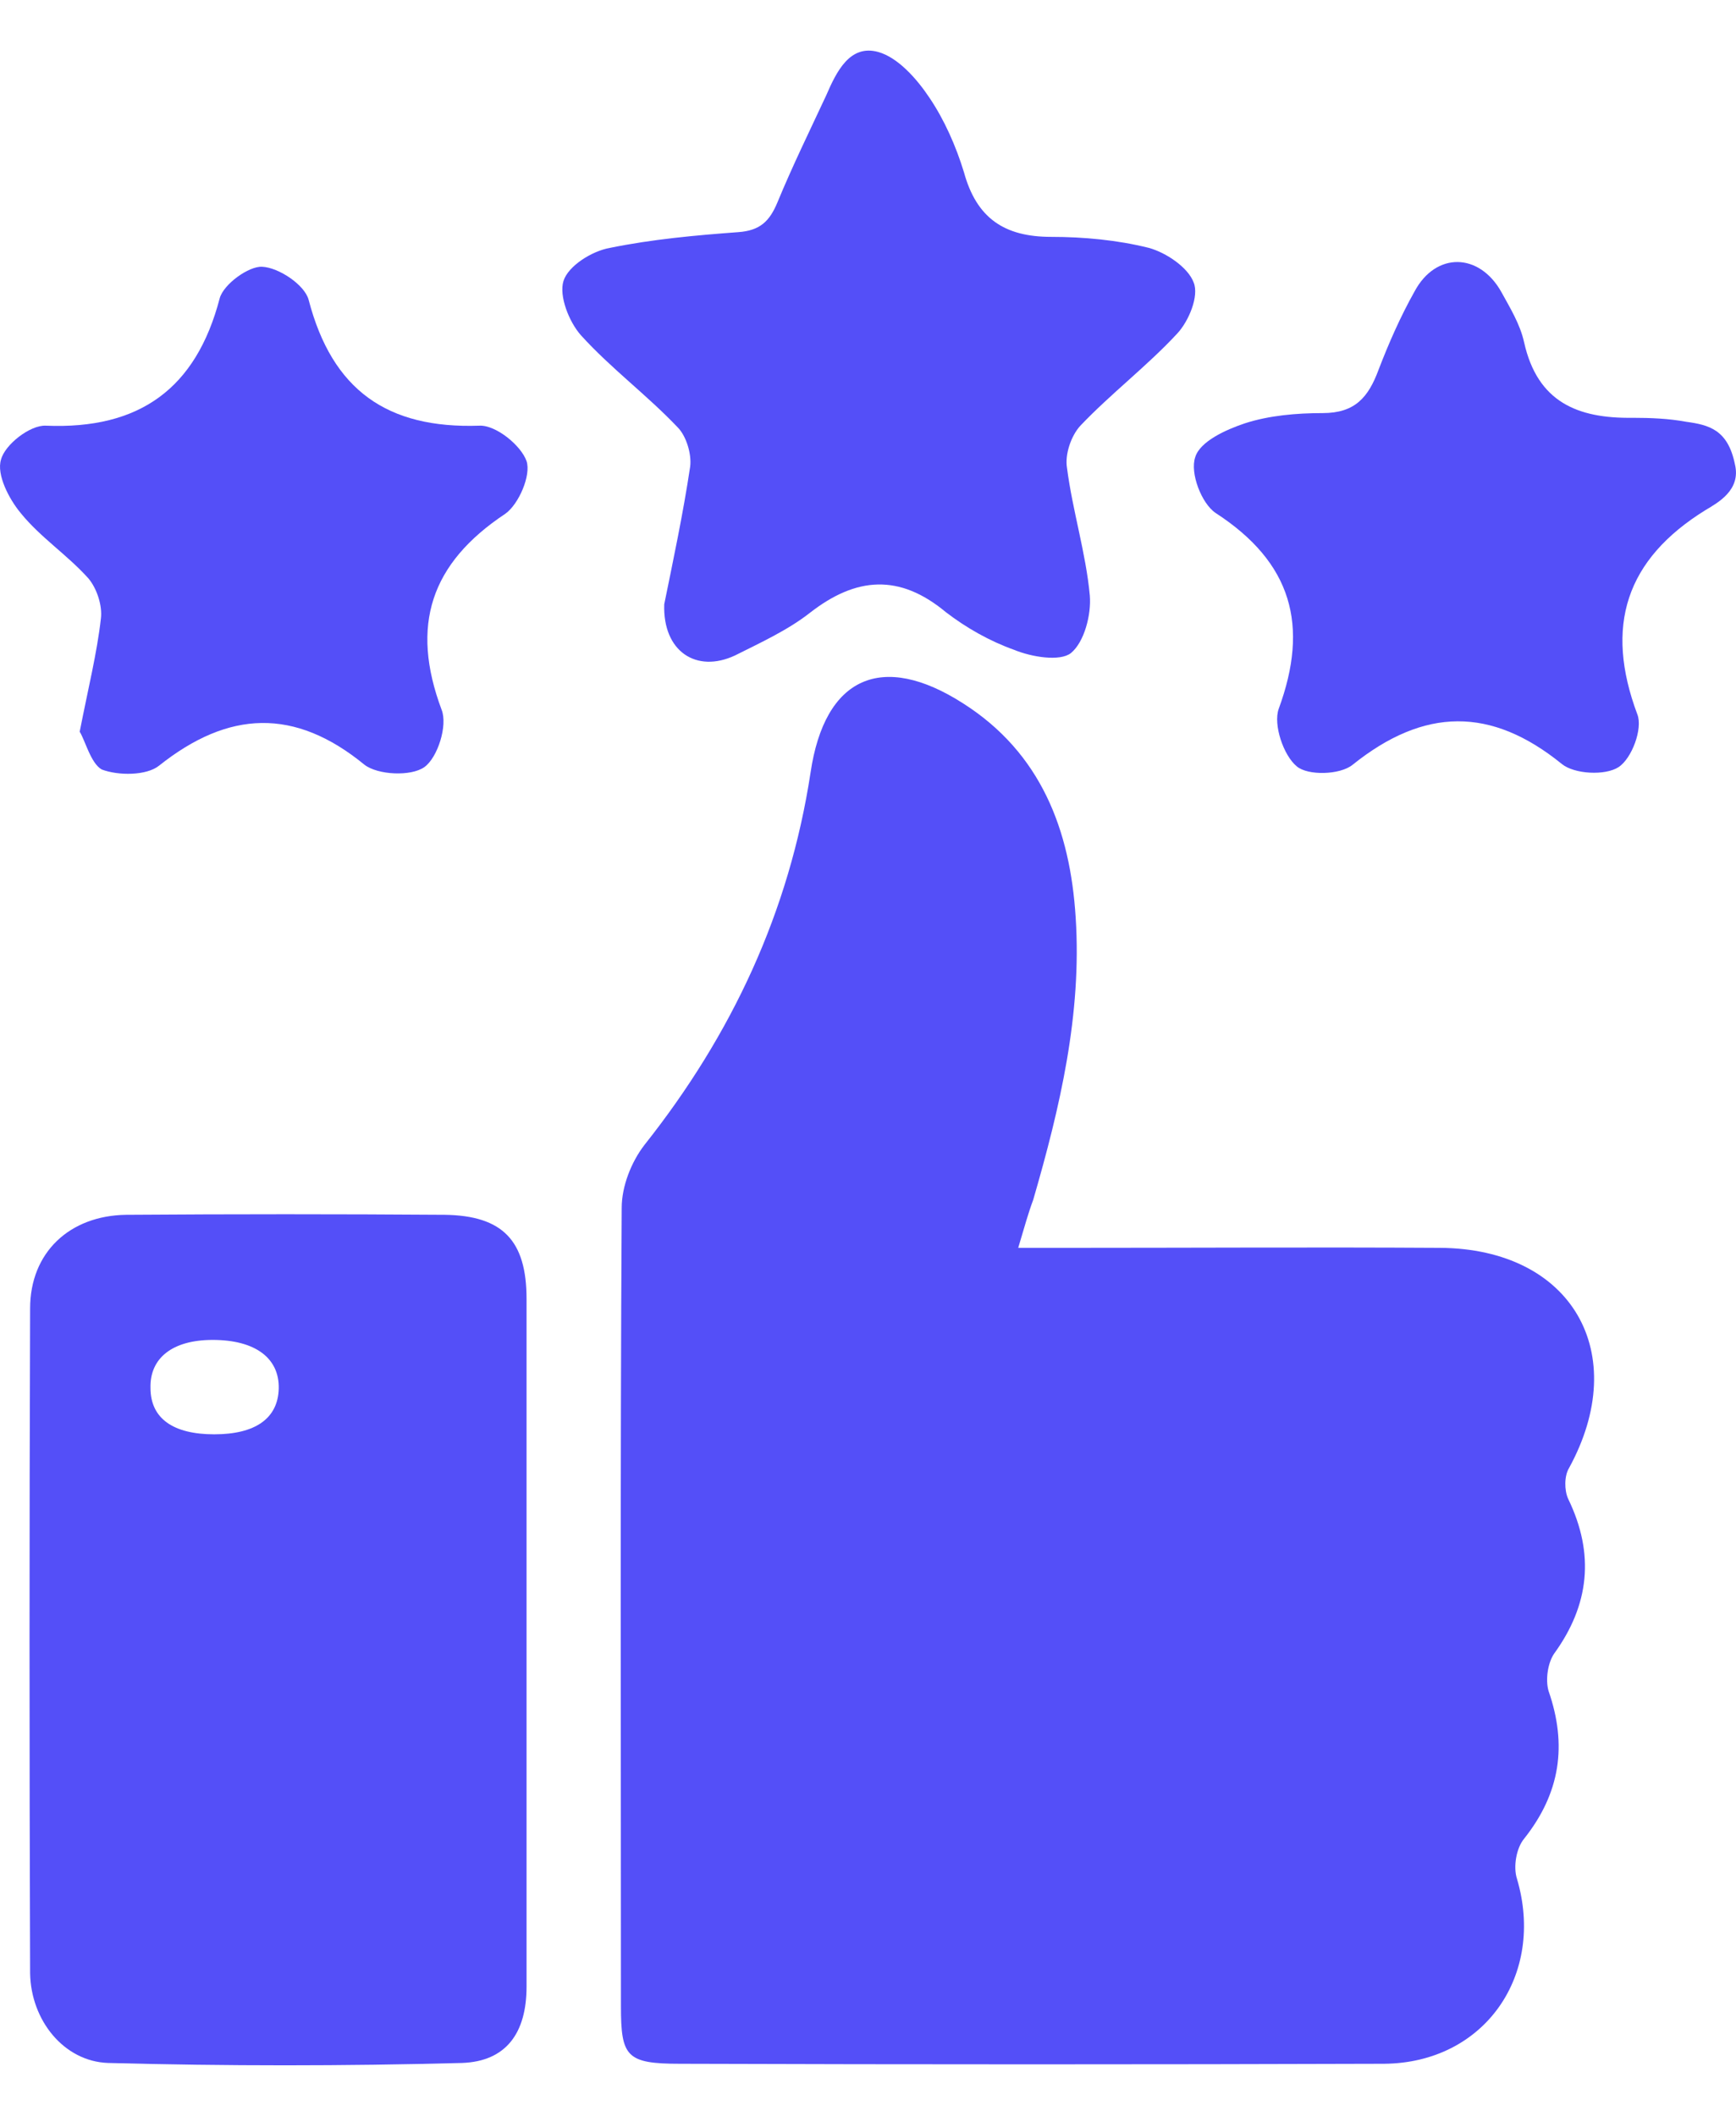
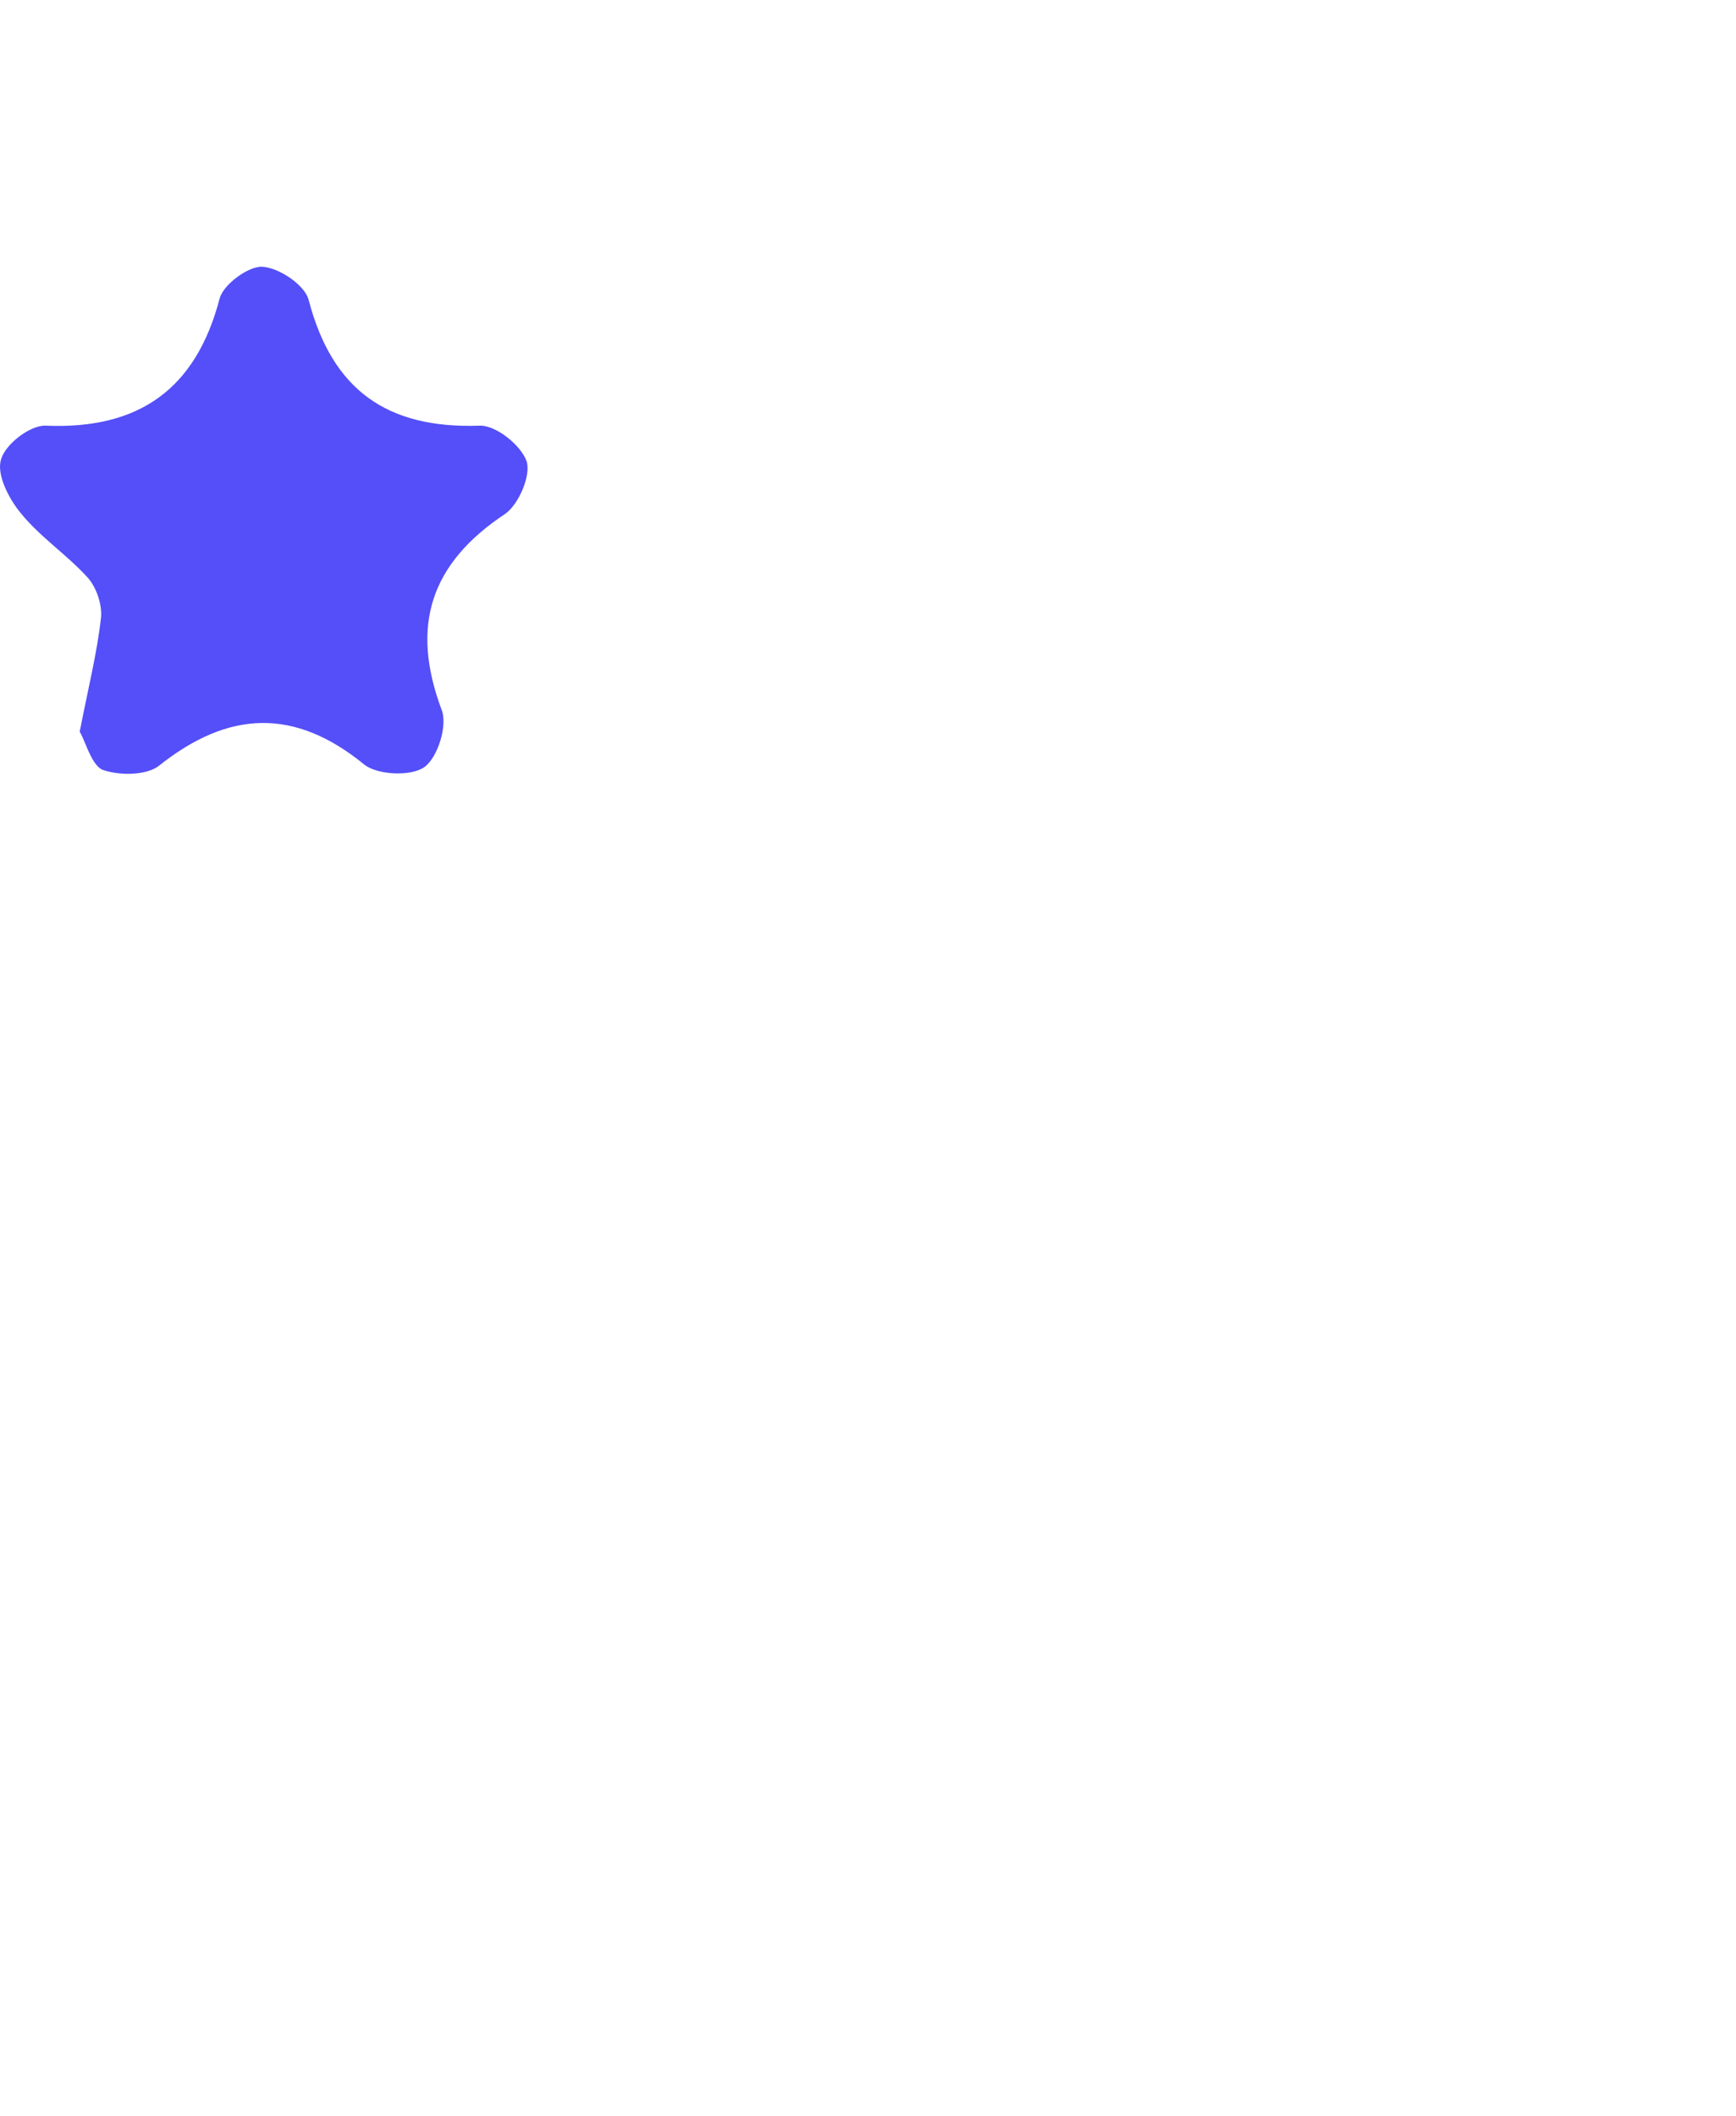
<svg xmlns="http://www.w3.org/2000/svg" width="32" height="39" viewBox="0 0 32 39" fill="none">
  <g id="Group">
-     <path id="Vector" d="M18.769 23C19.132 23 19.393 23 19.654 23C21.945 23 24.251 22.986 26.542 23C28.979 23.015 30.081 24.944 28.921 27.061C28.834 27.206 28.834 27.467 28.906 27.626C29.399 28.642 29.298 29.584 28.645 30.483C28.529 30.657 28.486 30.962 28.544 31.165C28.892 32.166 28.761 33.05 28.094 33.891C27.949 34.065 27.891 34.413 27.963 34.631C28.486 36.4 27.369 38.024 25.513 38.039C21.191 38.053 16.855 38.053 12.534 38.039C11.547 38.039 11.446 37.908 11.446 36.98C11.446 32.078 11.431 27.162 11.46 22.261C11.46 21.869 11.634 21.42 11.881 21.101C13.491 19.07 14.549 16.808 14.941 14.241C15.202 12.472 16.261 12.008 17.754 12.965C19.19 13.879 19.727 15.3 19.828 16.91C19.944 18.693 19.538 20.419 19.045 22.116C18.958 22.348 18.885 22.609 18.769 23Z" fill="#544FF8" />
-     <path id="Vector_2" d="M9.706 30.237C9.706 32.368 9.706 34.486 9.706 36.617C9.706 37.473 9.329 37.995 8.517 38.024C6.341 38.082 4.166 38.082 1.991 38.024C1.179 37.995 0.57 37.241 0.555 36.371C0.541 32.282 0.541 28.206 0.555 24.117C0.555 23.087 1.28 22.406 2.325 22.391C4.282 22.377 6.24 22.377 8.198 22.391C9.271 22.406 9.706 22.87 9.706 23.943C9.706 26.031 9.706 28.134 9.706 30.237ZM3.949 26.437C4.703 26.437 5.123 26.147 5.138 25.596C5.152 25.031 4.703 24.697 3.92 24.697C3.18 24.697 2.76 25.031 2.774 25.582C2.774 26.147 3.195 26.437 3.949 26.437Z" fill="#544FF8" />
-     <path id="Vector_3" d="M12.244 11.138C12.403 10.355 12.592 9.47 12.722 8.6C12.751 8.368 12.65 8.035 12.49 7.875C11.925 7.28 11.258 6.787 10.707 6.178C10.489 5.932 10.3 5.453 10.387 5.178C10.474 4.902 10.909 4.627 11.243 4.569C12.026 4.409 12.824 4.337 13.607 4.279C14.013 4.25 14.187 4.076 14.332 3.727C14.607 3.06 14.927 2.408 15.231 1.755C15.419 1.32 15.666 0.813 16.188 0.958C16.551 1.059 16.899 1.451 17.131 1.799C17.406 2.205 17.624 2.698 17.769 3.176C18.001 4.018 18.508 4.366 19.378 4.366C19.973 4.366 20.597 4.424 21.177 4.569C21.496 4.656 21.902 4.931 22.003 5.207C22.105 5.453 21.916 5.917 21.699 6.149C21.148 6.744 20.481 7.251 19.915 7.846C19.741 8.035 19.625 8.383 19.669 8.629C19.77 9.412 20.017 10.195 20.089 10.978C20.118 11.326 19.988 11.834 19.741 12.037C19.538 12.197 19.016 12.11 18.697 11.979C18.247 11.819 17.812 11.573 17.435 11.283C16.58 10.572 15.782 10.63 14.927 11.297C14.52 11.616 14.013 11.848 13.549 12.081C12.838 12.414 12.215 12.008 12.244 11.138Z" fill="#544FF8" />
    <path id="Vector_4" d="M1.469 13.487C1.628 12.675 1.788 12.037 1.86 11.399C1.889 11.167 1.788 10.848 1.628 10.659C1.237 10.224 0.744 9.905 0.381 9.456C0.164 9.195 -0.068 8.745 0.019 8.47C0.091 8.194 0.555 7.831 0.845 7.846C2.571 7.918 3.615 7.164 4.05 5.497C4.123 5.236 4.587 4.902 4.833 4.917C5.138 4.931 5.616 5.25 5.689 5.526C6.124 7.193 7.139 7.904 8.836 7.846C9.14 7.831 9.604 8.209 9.706 8.499C9.793 8.76 9.561 9.296 9.314 9.47C7.937 10.384 7.56 11.529 8.14 13.081C8.256 13.371 8.067 13.966 7.821 14.14C7.574 14.314 6.965 14.285 6.719 14.096C5.428 13.038 4.21 13.096 2.934 14.111C2.702 14.299 2.18 14.299 1.875 14.183C1.672 14.067 1.57 13.647 1.469 13.487Z" fill="#544FF8" />
-     <path id="Vector_5" d="M31.98 8.557C32.096 9.035 31.662 9.267 31.444 9.398C29.965 10.311 29.573 11.544 30.182 13.168C30.284 13.429 30.081 13.98 29.834 14.14C29.588 14.299 29.022 14.27 28.79 14.082C27.485 13.023 26.252 13.038 24.933 14.096C24.701 14.285 24.106 14.299 23.903 14.125C23.657 13.922 23.468 13.357 23.57 13.067C24.135 11.53 23.816 10.369 22.409 9.456C22.148 9.282 21.931 8.716 22.032 8.426C22.119 8.136 22.598 7.919 22.946 7.803C23.395 7.657 23.903 7.614 24.382 7.614C24.976 7.614 25.223 7.324 25.411 6.816C25.6 6.323 25.817 5.83 26.078 5.366C26.47 4.641 27.267 4.656 27.674 5.381C27.833 5.671 28.021 5.975 28.094 6.309C28.34 7.411 29.08 7.715 30.095 7.701C30.429 7.701 30.762 7.715 31.081 7.774C31.502 7.832 31.85 7.919 31.98 8.557Z" fill="#544FF8" />
  </g>
</svg>